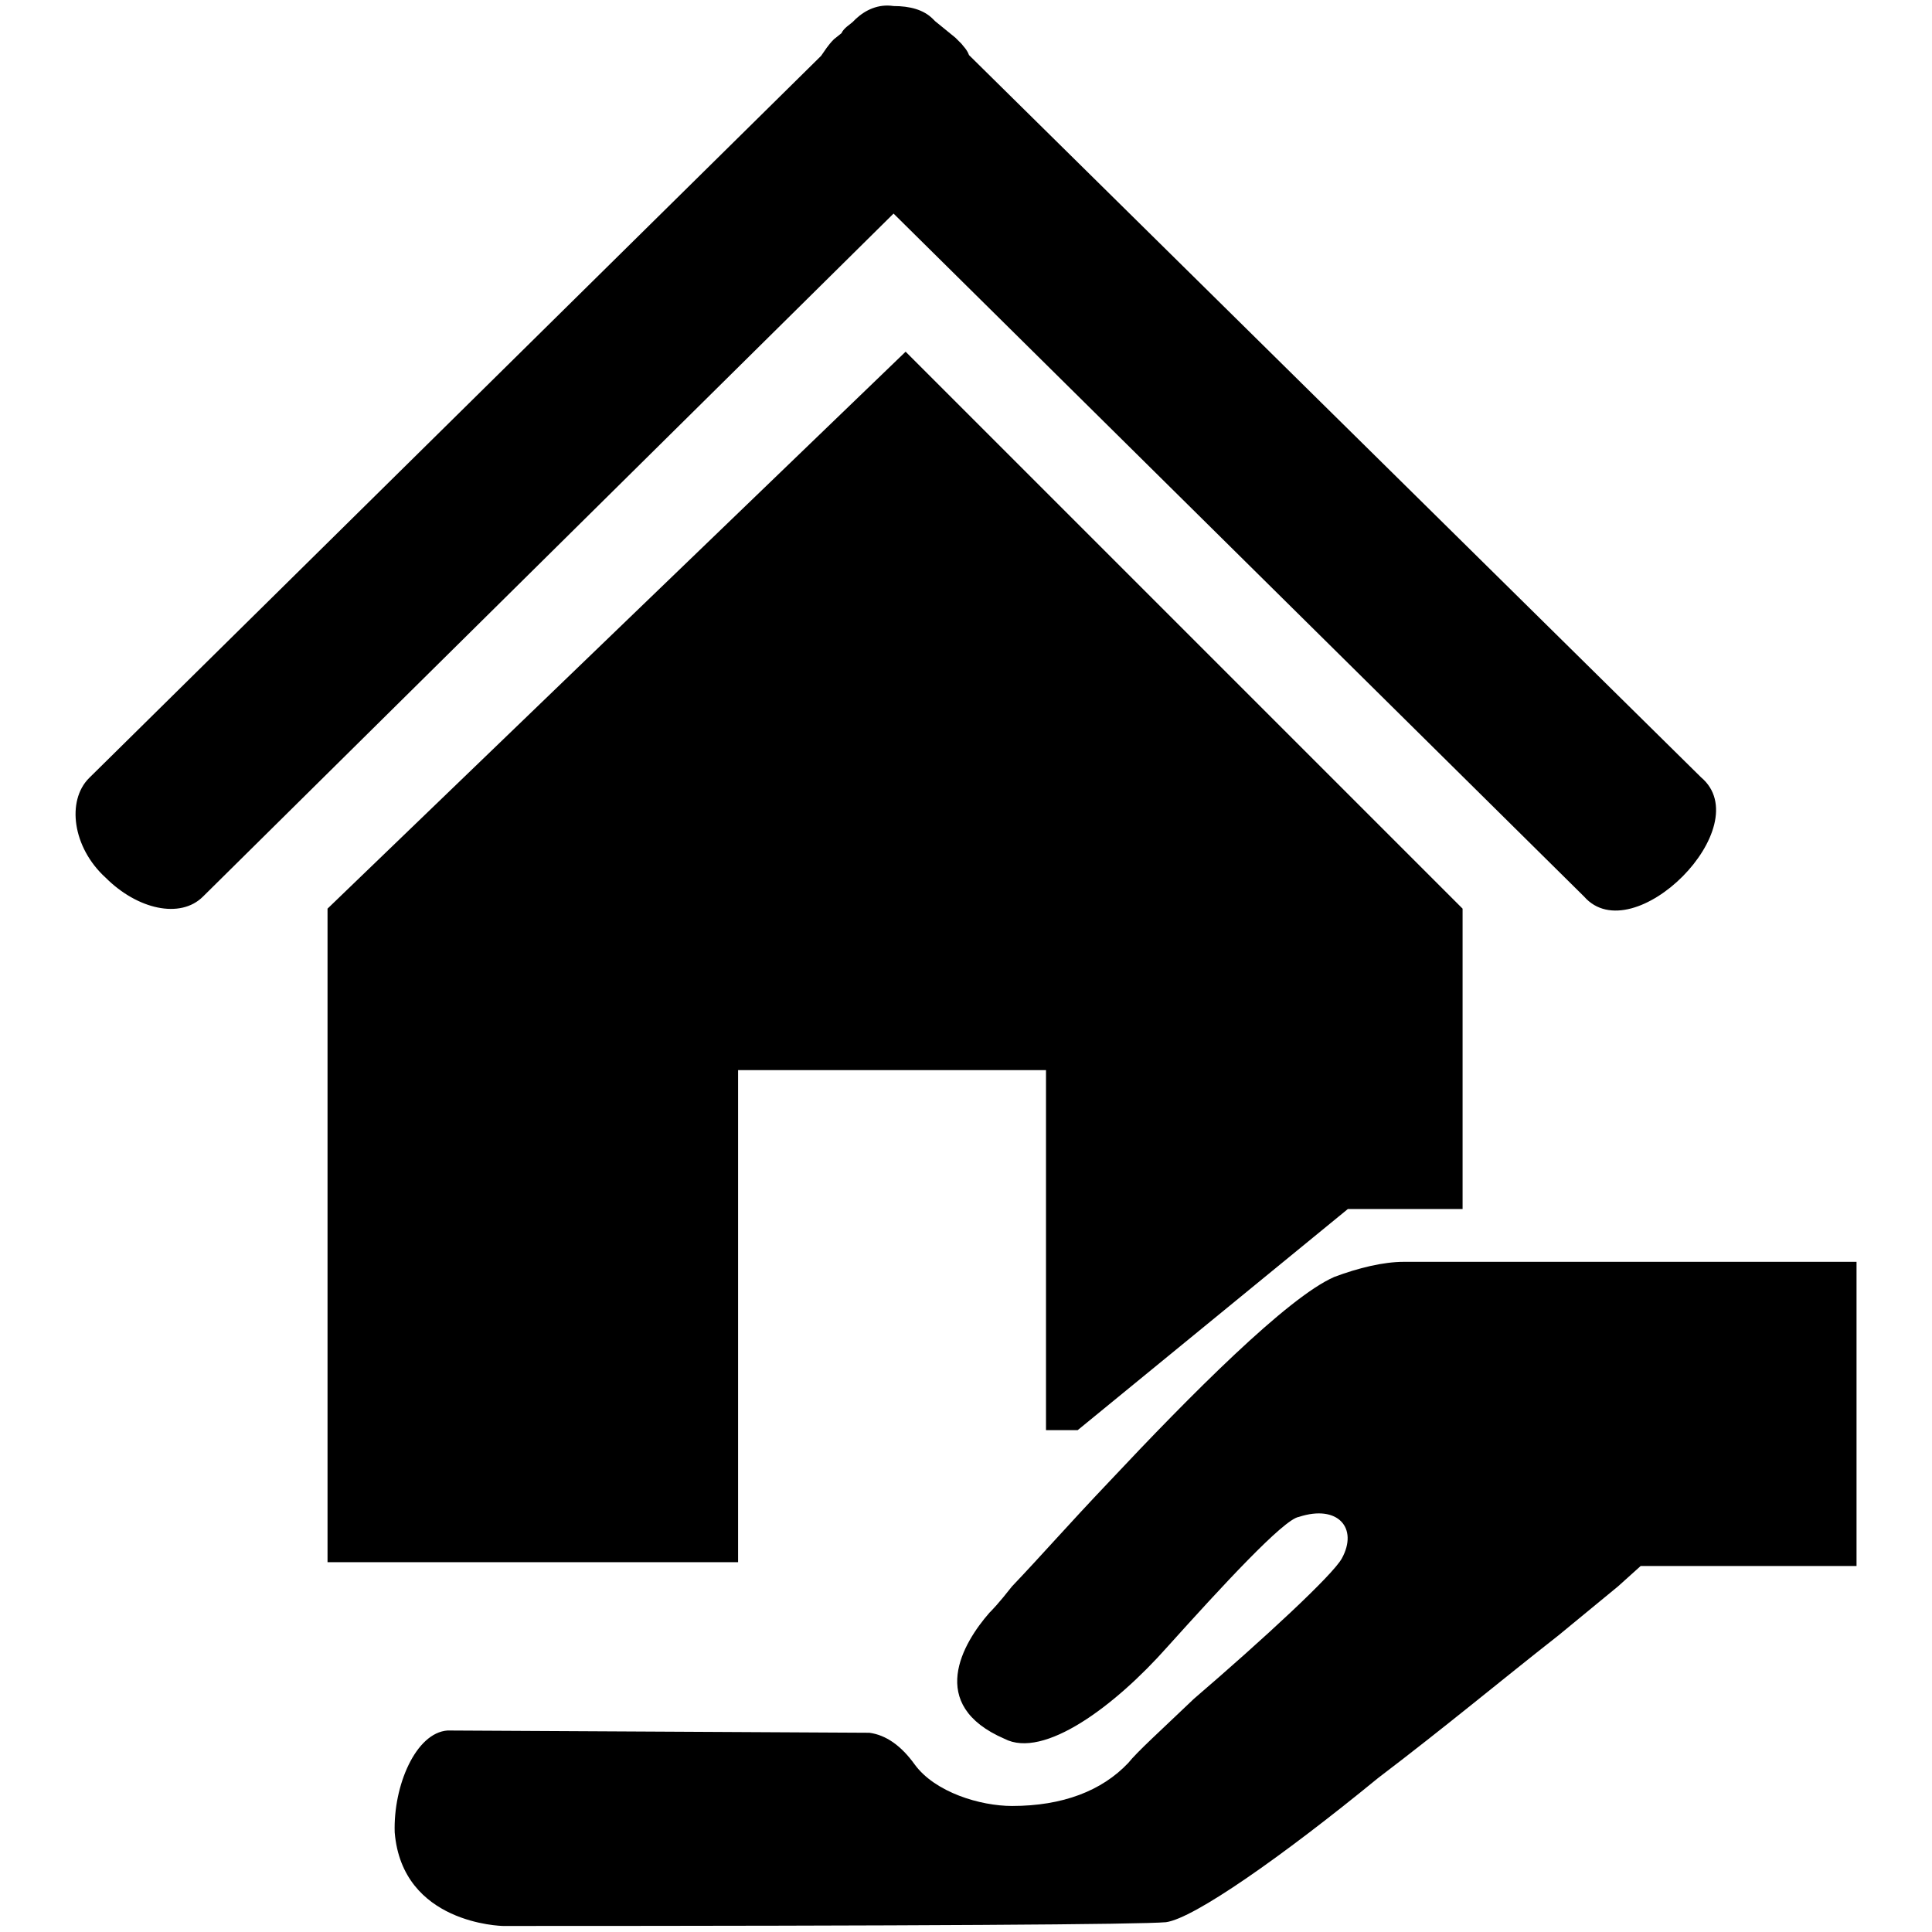
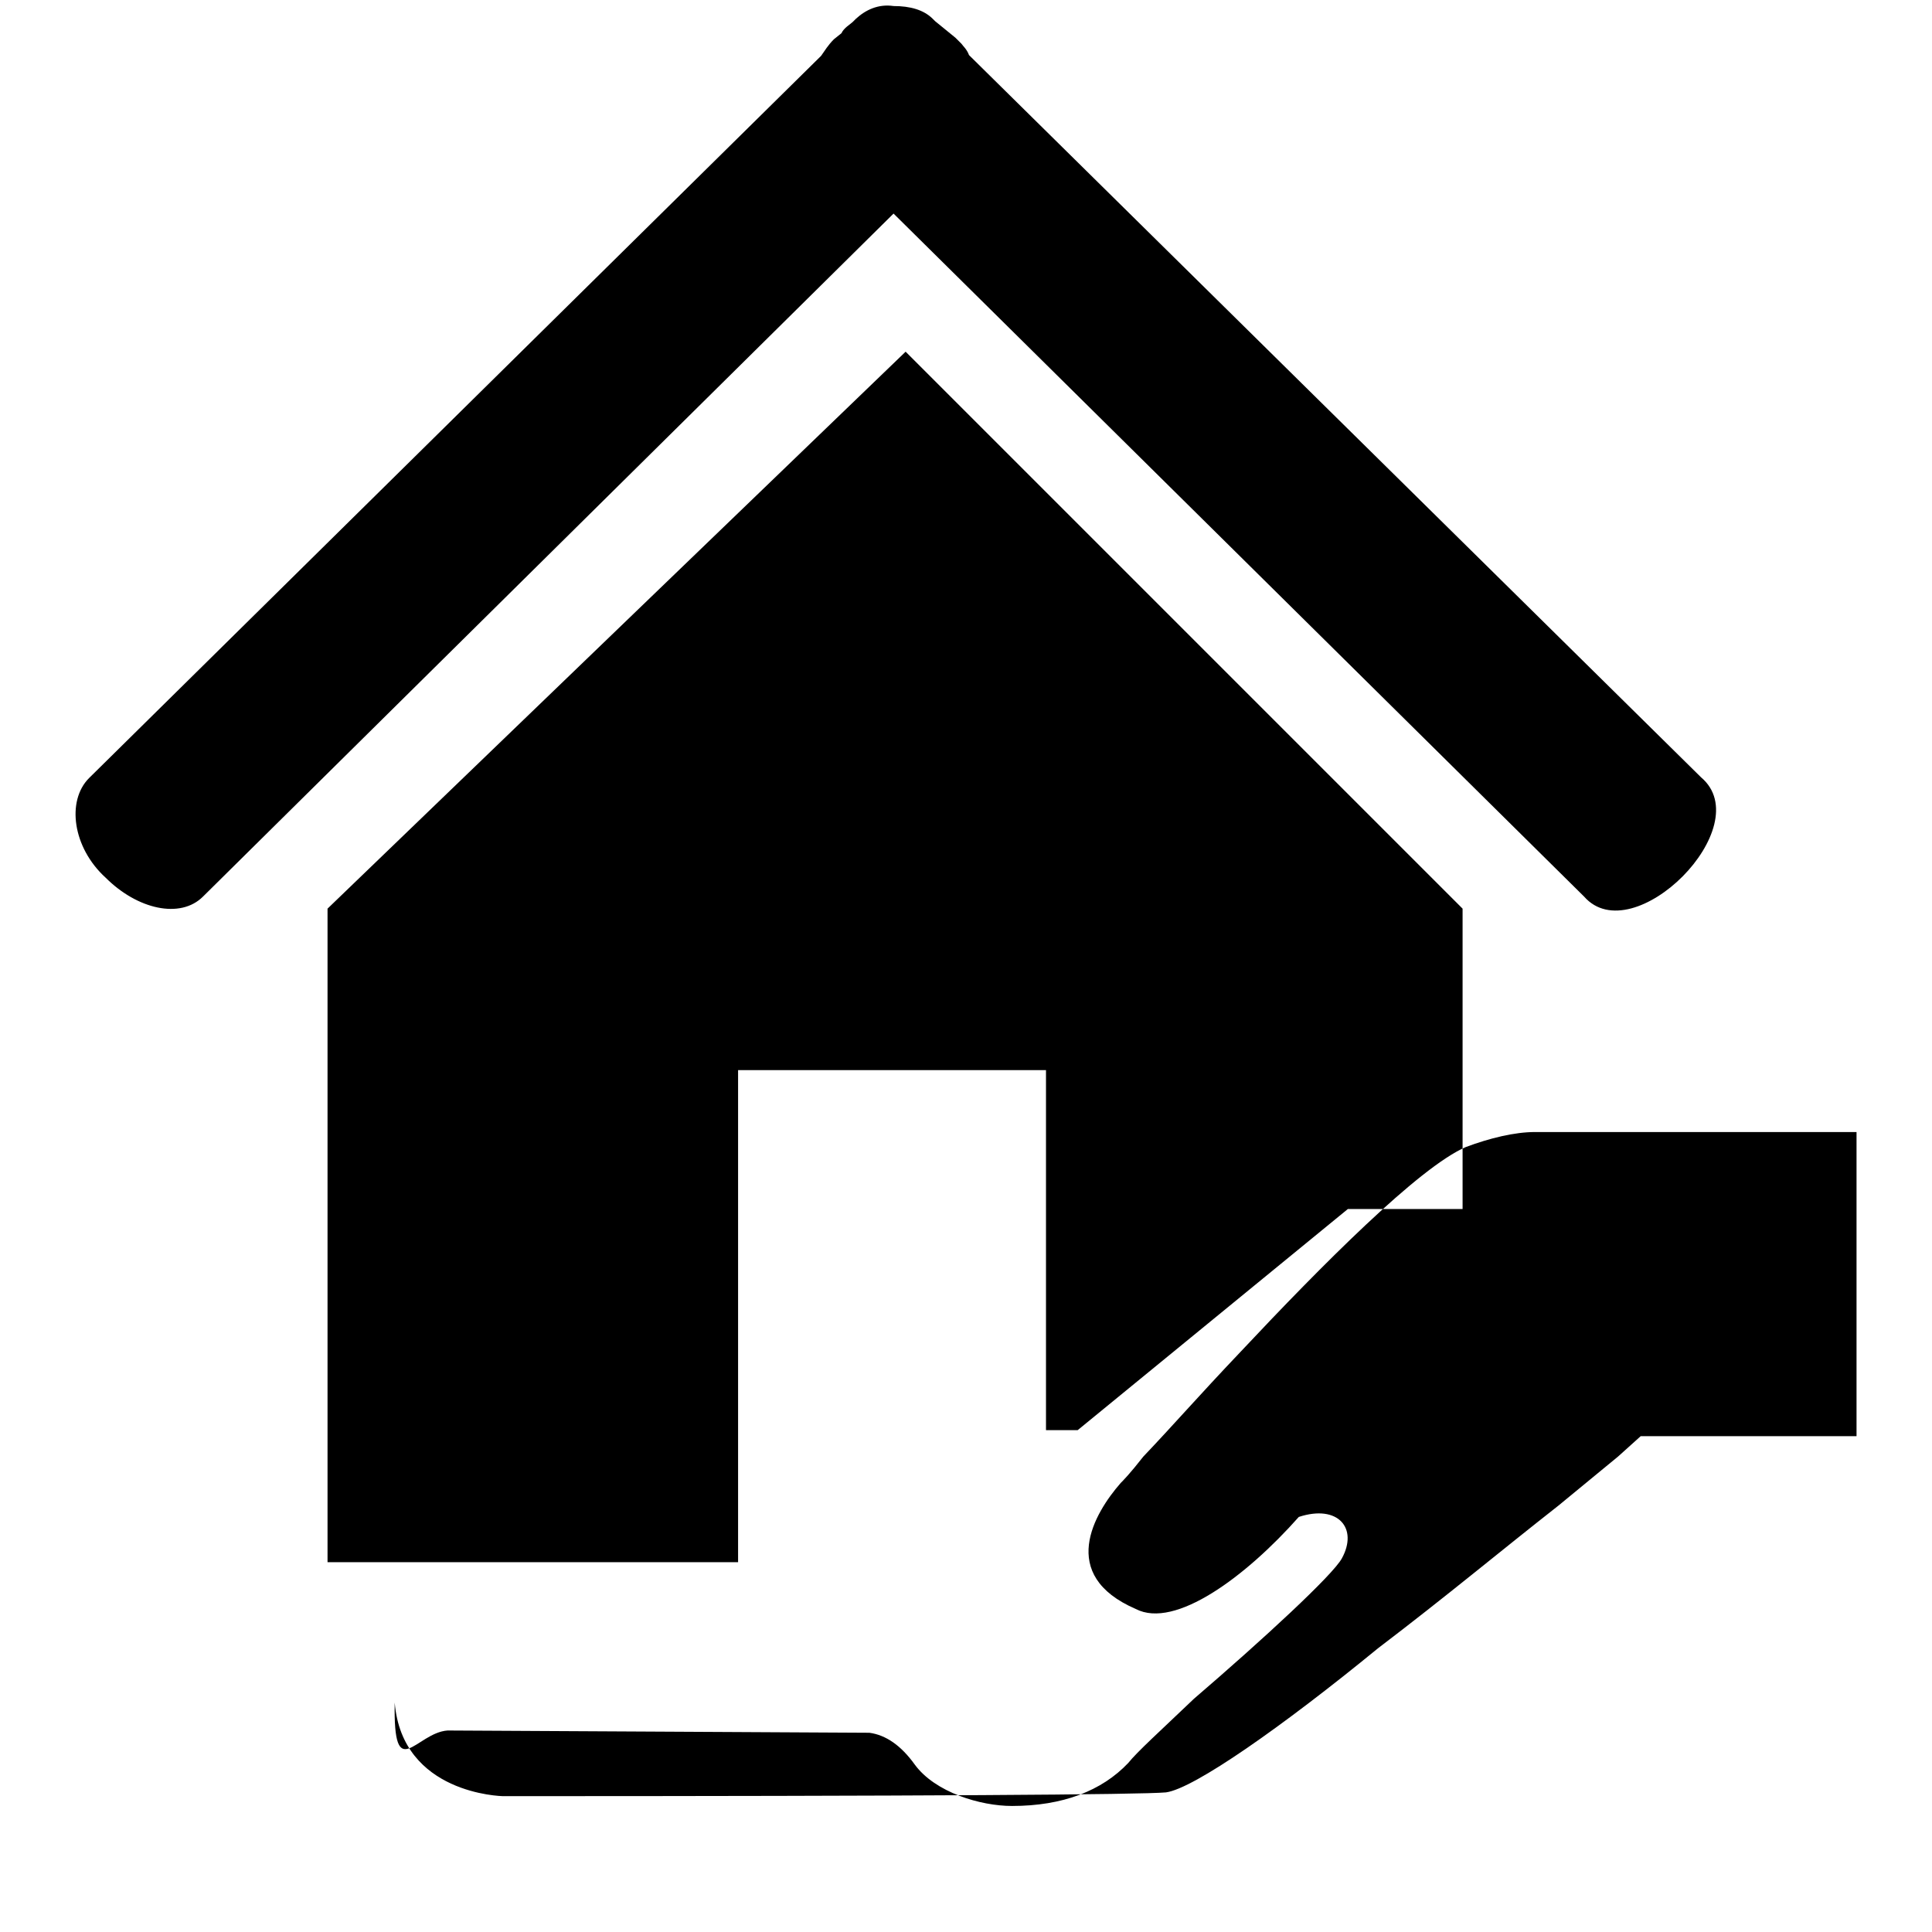
<svg xmlns="http://www.w3.org/2000/svg" version="1.1" x="0px" y="0px" viewBox="0 0 256 256" enable-background="new 0 0 256 256" xml:space="preserve">
  <g>
    <g>
-       <path fill="#000000" d="M225.4,103l-97-95.7c-0.3-0.8-0.8-1.2-1-1.5l-0.8-0.8l-2.7-2.2l-0.3-0.3c-1.2-1.2-3-1.7-5.2-1.7c-2-0.3-3.7,0.5-5,1.7L113,2.9c-0.3,0.3-1.2,0.8-1.5,1.5l-1,0.8c-0.8,0.8-1.2,1.5-1.7,2.2l-97,95.7c-3,3-2.2,9.2,2.2,13.2c4.2,4.2,9.9,5.5,12.9,2.5l91.5-90.5l91.5,90.5C216.4,126.2,233.1,109.5,225.4,103L225.4,103z M43.4,120.4V207h54.4v-65.2h40.8v47.7h4.2l35.8-29.3h15.2v-39.8L120,46.6L43.4,120.4z M59.3,229.3l55.9,0.3c2.2,0.3,4.2,1.7,6,4.2c2.7,3.7,8.7,5.5,12.9,5.5c6.7,0,11.9-2,15.4-5.7c1.2-1.5,4.2-4.2,8.7-8.5c9.2-7.9,18.4-16.4,19.6-18.6c2.2-4-0.5-7.2-5.7-5.5c-2,0.3-10.2,9.2-17.4,17.2c-7,7.9-16.4,14.9-21.6,12.2c-10.4-4.5-5.5-12.7-2-16.7c0.3-0.3,1.2-1.2,3-3.5c4-4.2,7.2-7.9,12.9-13.9c10.7-11.4,23.6-24.4,29.8-27.1c3.2-1.2,6.5-2,9.2-2H246v40.3h-28.6l-3,2.7l-7.9,6.5c-7.9,6.2-14.7,11.9-23.9,18.9c-12.7,10.4-24.4,18.6-28.1,19.1c-3.2,0.3-32.6,0.5-87.8,0.5c-0.3,0-13.4-0.3-14.4-12.4C52.1,236.6,55.1,229.6,59.3,229.3z" />
+       <path fill="#000000" d="M225.4,103l-97-95.7c-0.3-0.8-0.8-1.2-1-1.5l-0.8-0.8l-2.7-2.2l-0.3-0.3c-1.2-1.2-3-1.7-5.2-1.7c-2-0.3-3.7,0.5-5,1.7L113,2.9c-0.3,0.3-1.2,0.8-1.5,1.5l-1,0.8c-0.8,0.8-1.2,1.5-1.7,2.2l-97,95.7c-3,3-2.2,9.2,2.2,13.2c4.2,4.2,9.9,5.5,12.9,2.5l91.5-90.5l91.5,90.5C216.4,126.2,233.1,109.5,225.4,103L225.4,103z M43.4,120.4V207h54.4v-65.2h40.8v47.7h4.2l35.8-29.3h15.2v-39.8L120,46.6L43.4,120.4z M59.3,229.3l55.9,0.3c2.2,0.3,4.2,1.7,6,4.2c2.7,3.7,8.7,5.5,12.9,5.5c6.7,0,11.9-2,15.4-5.7c1.2-1.5,4.2-4.2,8.7-8.5c9.2-7.9,18.4-16.4,19.6-18.6c2.2-4-0.5-7.2-5.7-5.5c-7,7.9-16.4,14.9-21.6,12.2c-10.4-4.5-5.5-12.7-2-16.7c0.3-0.3,1.2-1.2,3-3.5c4-4.2,7.2-7.9,12.9-13.9c10.7-11.4,23.6-24.4,29.8-27.1c3.2-1.2,6.5-2,9.2-2H246v40.3h-28.6l-3,2.7l-7.9,6.5c-7.9,6.2-14.7,11.9-23.9,18.9c-12.7,10.4-24.4,18.6-28.1,19.1c-3.2,0.3-32.6,0.5-87.8,0.5c-0.3,0-13.4-0.3-14.4-12.4C52.1,236.6,55.1,229.6,59.3,229.3z" />
    </g>
  </g>
</svg>